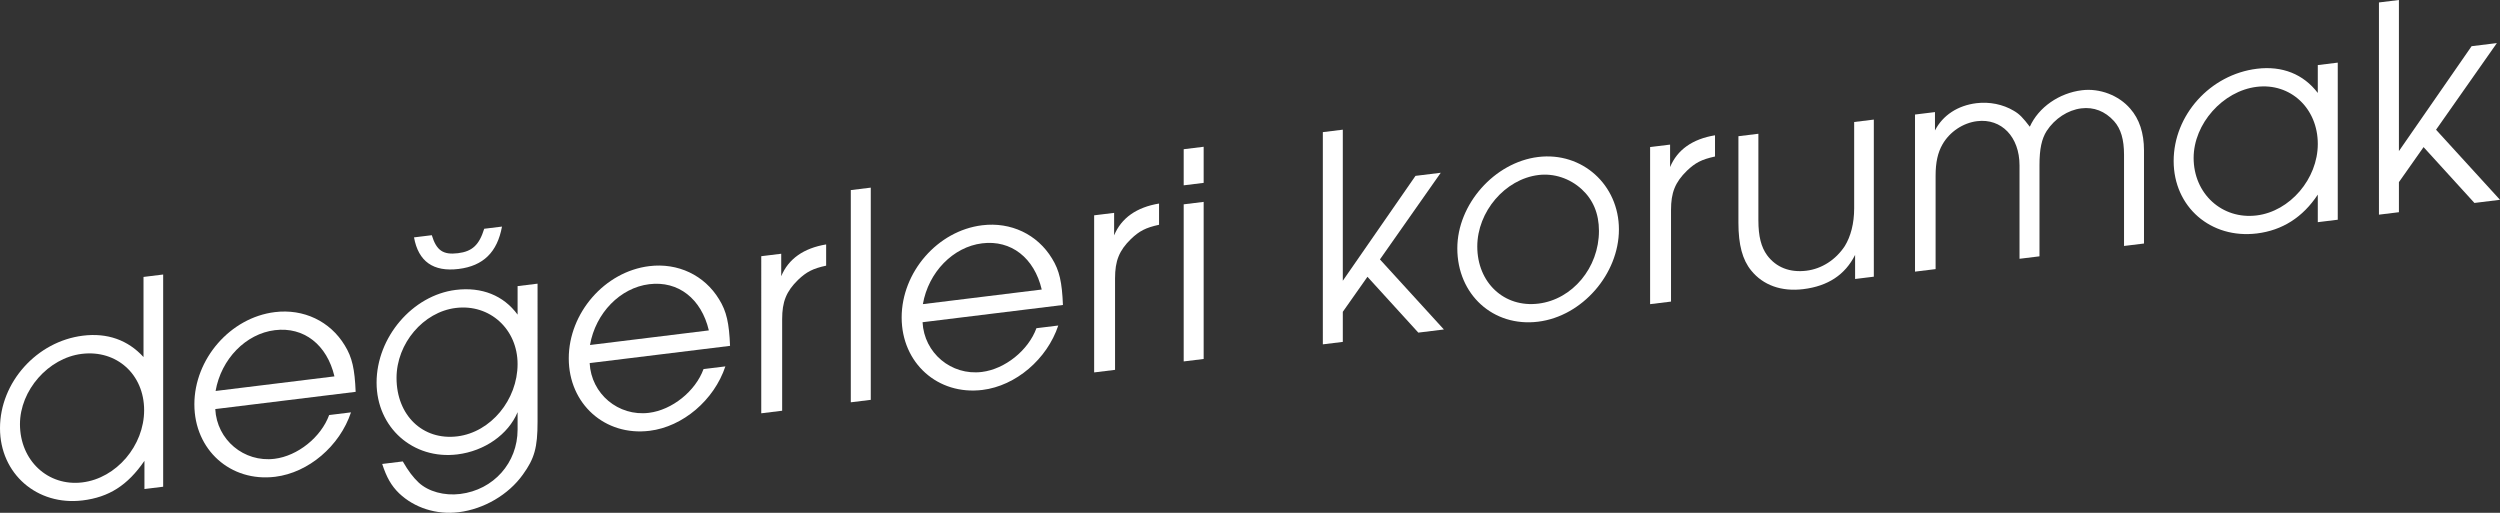
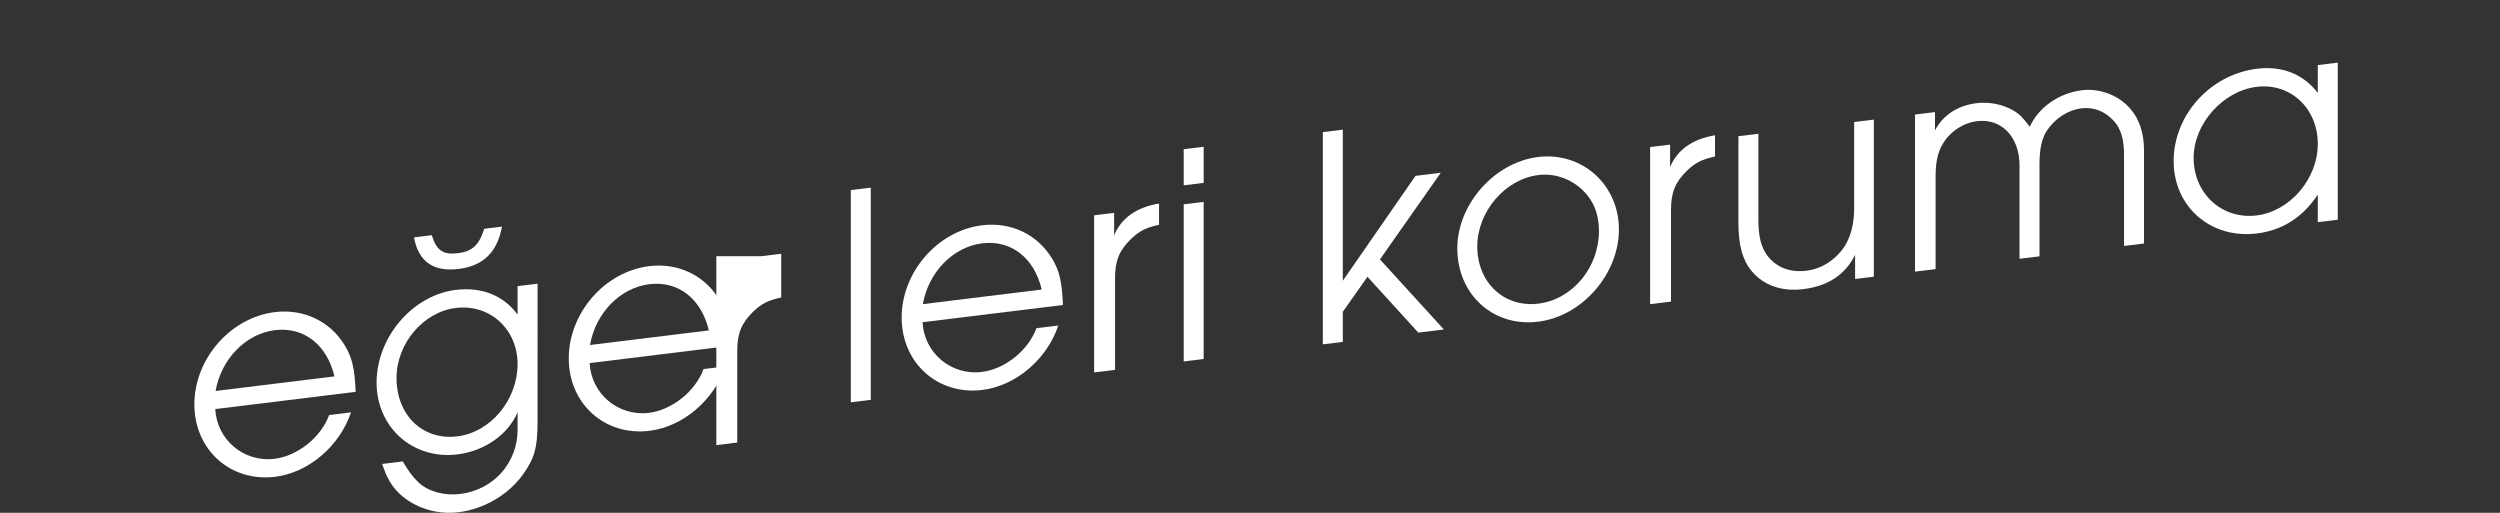
<svg xmlns="http://www.w3.org/2000/svg" version="1.1" x="0px" y="0px" width="363.12px" height="74.481px" viewBox="0 0 363.12 74.481" enable-background="new 0 0 363.12 74.481" xml:space="preserve">
  <rect x="0" y="0" width="363.12" height="74.481" fill="#333333" stroke="none" />
  <defs>
</defs>
  <g>
-     <path fill="#FFFFFF" d="M23.7,70.696L20.98,71.03v-4.095c-2.447,3.567-5.166,5.281-8.973,5.748C5.393,73.496,0,68.822,0,62.197   c0-6.671,5.347-12.618,12.054-13.442c3.534-0.434,6.525,0.626,8.791,3.107V40.224l2.855-0.351V70.696z M2.9,61.61   c0,5.291,4.079,9.069,9.063,8.457c4.939-0.606,8.972-5.334,8.972-10.486c0-5.199-3.988-8.804-9.063-8.181   C7.024,51.996,2.9,56.688,2.9,61.61z" />
    <path fill="#FFFFFF" d="M31.268,59.416c0.227,4.48,4.169,7.769,8.61,7.224c3.353-0.412,6.751-3.129,7.93-6.356l3.172-0.39   c-1.631,4.893-6.163,8.762-11.012,9.357c-6.479,0.795-11.736-3.896-11.736-10.521c0-6.579,5.211-12.602,11.691-13.397   c4.169-0.512,8.021,1.316,10.15,4.827c1.087,1.752,1.45,3.457,1.586,6.752L31.268,59.416z M48.578,54.668   c-1.087-4.604-4.441-7.229-8.655-6.712s-7.794,4.177-8.61,8.832L48.578,54.668z" />
    <path fill="#FFFFFF" d="M78.079,61.259c0,3.772-0.453,5.347-2.13,7.669c-2.084,2.924-5.665,5.02-9.334,5.47   c-3.218,0.396-6.435-0.636-8.655-2.755c-1.133-1.104-1.812-2.308-2.447-4.255l2.991-0.367c0.816,1.419,1.496,2.301,2.311,3.075   c1.405,1.3,3.716,1.937,6.026,1.652c4.849-0.596,8.338-4.52,8.338-9.351v-2.53c-1.359,3.249-4.803,5.649-8.745,6.134   c-6.435,0.79-11.737-3.895-11.737-10.428c0-6.579,5.211-12.693,11.51-13.467c3.761-0.462,6.933,0.805,8.972,3.592v-4.141l2.9-0.356   V61.259z M57.596,54.895c0,5.429,3.807,9.103,8.837,8.484c4.849-0.595,8.745-5.306,8.745-10.504c0-5.061-4.033-8.752-8.972-8.146   C61.494,45.308,57.596,49.88,57.596,54.895z M62.717,34.162c0.679,2.217,1.631,2.882,3.806,2.615   c2.084-0.256,3.082-1.207,3.807-3.55l2.583-0.317c-0.68,3.718-2.719,5.716-6.299,6.155c-3.67,0.451-5.845-1.076-6.48-4.586   L62.717,34.162z" />
    <path fill="#FFFFFF" d="M85.647,52.738c0.227,4.481,4.169,7.77,8.61,7.225c3.353-0.412,6.751-3.129,7.93-6.356l3.172-0.39   c-1.631,4.893-6.163,8.762-11.011,9.356c-6.48,0.796-11.736-3.895-11.736-10.52c0-6.579,5.211-12.602,11.691-13.397   c4.169-0.512,8.021,1.316,10.15,4.827c1.087,1.752,1.45,3.457,1.586,6.751L85.647,52.738z M102.958,47.991   c-1.087-4.604-4.441-7.229-8.655-6.712s-7.794,4.177-8.609,8.832L102.958,47.991z" />
-     <path fill="#FFFFFF" d="M110.572,37.212l2.9-0.356v3.267c1.042-2.521,3.262-4.081,6.525-4.621v3.084   c-1.948,0.422-2.854,0.901-4.078,2.063c-1.722,1.685-2.312,3.183-2.312,5.713v13.296l-3.036,0.373V37.212z" />
+     <path fill="#FFFFFF" d="M110.572,37.212l2.9-0.356v3.267v3.084   c-1.948,0.422-2.854,0.901-4.078,2.063c-1.722,1.685-2.312,3.183-2.312,5.713v13.296l-3.036,0.373V37.212z" />
    <path fill="#FFFFFF" d="M123.577,27.609l2.9-0.355v30.823l-2.9,0.355V27.609z" />
    <path fill="#FFFFFF" d="M134,46.802c0.227,4.48,4.169,7.77,8.61,7.224c3.353-0.411,6.751-3.128,7.93-6.356l3.172-0.389   c-1.631,4.893-6.163,8.761-11.012,9.356c-6.479,0.796-11.736-3.895-11.736-10.52c0-6.579,5.211-12.603,11.691-13.397   c4.169-0.512,8.021,1.315,10.15,4.826c1.087,1.753,1.45,3.457,1.586,6.752L134,46.802z M151.31,42.054   c-1.087-4.604-4.441-7.229-8.655-6.711s-7.794,4.177-8.61,8.831L151.31,42.054z" />
    <path fill="#FFFFFF" d="M158.924,31.274l2.9-0.355v3.267c1.042-2.521,3.263-4.082,6.525-4.621v3.083   c-1.948,0.423-2.854,0.902-4.078,2.064c-1.722,1.684-2.312,3.182-2.312,5.713V53.72l-3.036,0.373V31.274z" />
    <path fill="#FFFFFF" d="M171.929,21.673l2.9-0.356v5.244l-2.9,0.356V21.673z M171.929,29.678l2.9-0.356V52.14l-2.9,0.356V29.678z" />
    <path fill="#FFFFFF" d="M192.14,19.191l2.9-0.356v21.944l10.558-15.235l3.671-0.451l-8.836,12.586l9.289,10.177l-3.716,0.456   l-7.386-8.109l-3.58,5.086v4.37l-2.9,0.356V19.191z" />
    <path fill="#FFFFFF" d="M235.145,33.325c0,6.486-5.347,12.617-11.736,13.401c-6.525,0.802-11.737-3.94-11.737-10.657   c0-6.396,5.393-12.486,11.737-13.266C229.797,22.02,235.145,26.838,235.145,33.325z M214.572,35.805   c0,5.244,3.897,8.907,8.882,8.295c4.939-0.606,8.791-5.221,8.791-10.557c0-2.53-0.861-4.54-2.492-6.043   c-1.768-1.623-4.079-2.351-6.299-2.078C218.604,26.017,214.572,30.744,214.572,35.805z" />
    <path fill="#FFFFFF" d="M239.677,21.359l2.9-0.356v3.267c1.042-2.521,3.263-4.081,6.525-4.62v3.083   c-1.949,0.423-2.855,0.902-4.079,2.064c-1.722,1.684-2.311,3.182-2.311,5.712v13.296l-3.037,0.373V21.359z" />
    <path fill="#FFFFFF" d="M272.168,40.188l-2.719,0.334v-3.496c-1.45,2.892-3.943,4.531-7.522,4.971   c-3.172,0.39-5.846-0.57-7.567-2.704c-1.269-1.547-1.858-3.729-1.858-6.948V19.784l2.9-0.355v12.56   c0,2.346,0.408,3.906,1.269,5.088c1.314,1.771,3.308,2.538,5.71,2.243c2.22-0.272,4.259-1.58,5.574-3.582   c0.861-1.395,1.359-3.295,1.359-5.457v-12.56l2.855-0.351V40.188z" />
    <path fill="#FFFFFF" d="M278.151,16.636l2.9-0.356v2.668c1.133-2.21,3.309-3.627,6.027-3.961c1.903-0.233,3.852,0.172,5.392,1.087   c0.861,0.492,1.359,1.028,2.356,2.333c1.269-2.825,4.259-4.895,7.567-5.3c2.583-0.317,5.348,0.724,7.024,2.68   c1.314,1.495,1.994,3.528,1.994,6.059V35.37l-2.9,0.355v-13.25c0-2.208-0.453-3.763-1.45-4.882   c-1.314-1.448-2.945-2.076-4.758-1.854c-1.949,0.239-3.852,1.484-5.03,3.285c-0.725,1.147-1.042,2.612-1.042,4.958v13.25   l-2.9,0.356V24.019c0-4.141-2.628-6.854-6.163-6.42c-2.039,0.25-3.987,1.547-5.029,3.377c-0.68,1.188-0.997,2.607-0.997,4.54   v13.571l-2.991,0.367V16.636z" />
    <path fill="#FFFFFF" d="M339.554,31.914l-2.9,0.356v-4.003c-2.175,3.304-5.166,5.188-8.836,5.64   c-6.707,0.823-12.099-3.851-12.099-10.521s5.301-12.567,12.099-13.401c3.67-0.451,6.752,0.781,8.836,3.516V9.452l2.9-0.356V31.914z    M318.62,22.938c0,5.198,4.124,8.971,9.153,8.354c4.849-0.596,8.882-5.323,8.882-10.384c0-5.198-3.988-8.896-8.882-8.294   C322.879,13.214,318.62,17.969,318.62,22.938z" />
-     <path fill="#FFFFFF" d="M345.538,0.356l2.9-0.356v21.944l10.558-15.235l3.67-0.451l-8.836,12.586l9.29,10.177l-3.716,0.457   l-7.386-8.11l-3.58,5.086v4.37l-2.9,0.356V0.356z" />
  </g>
</svg>